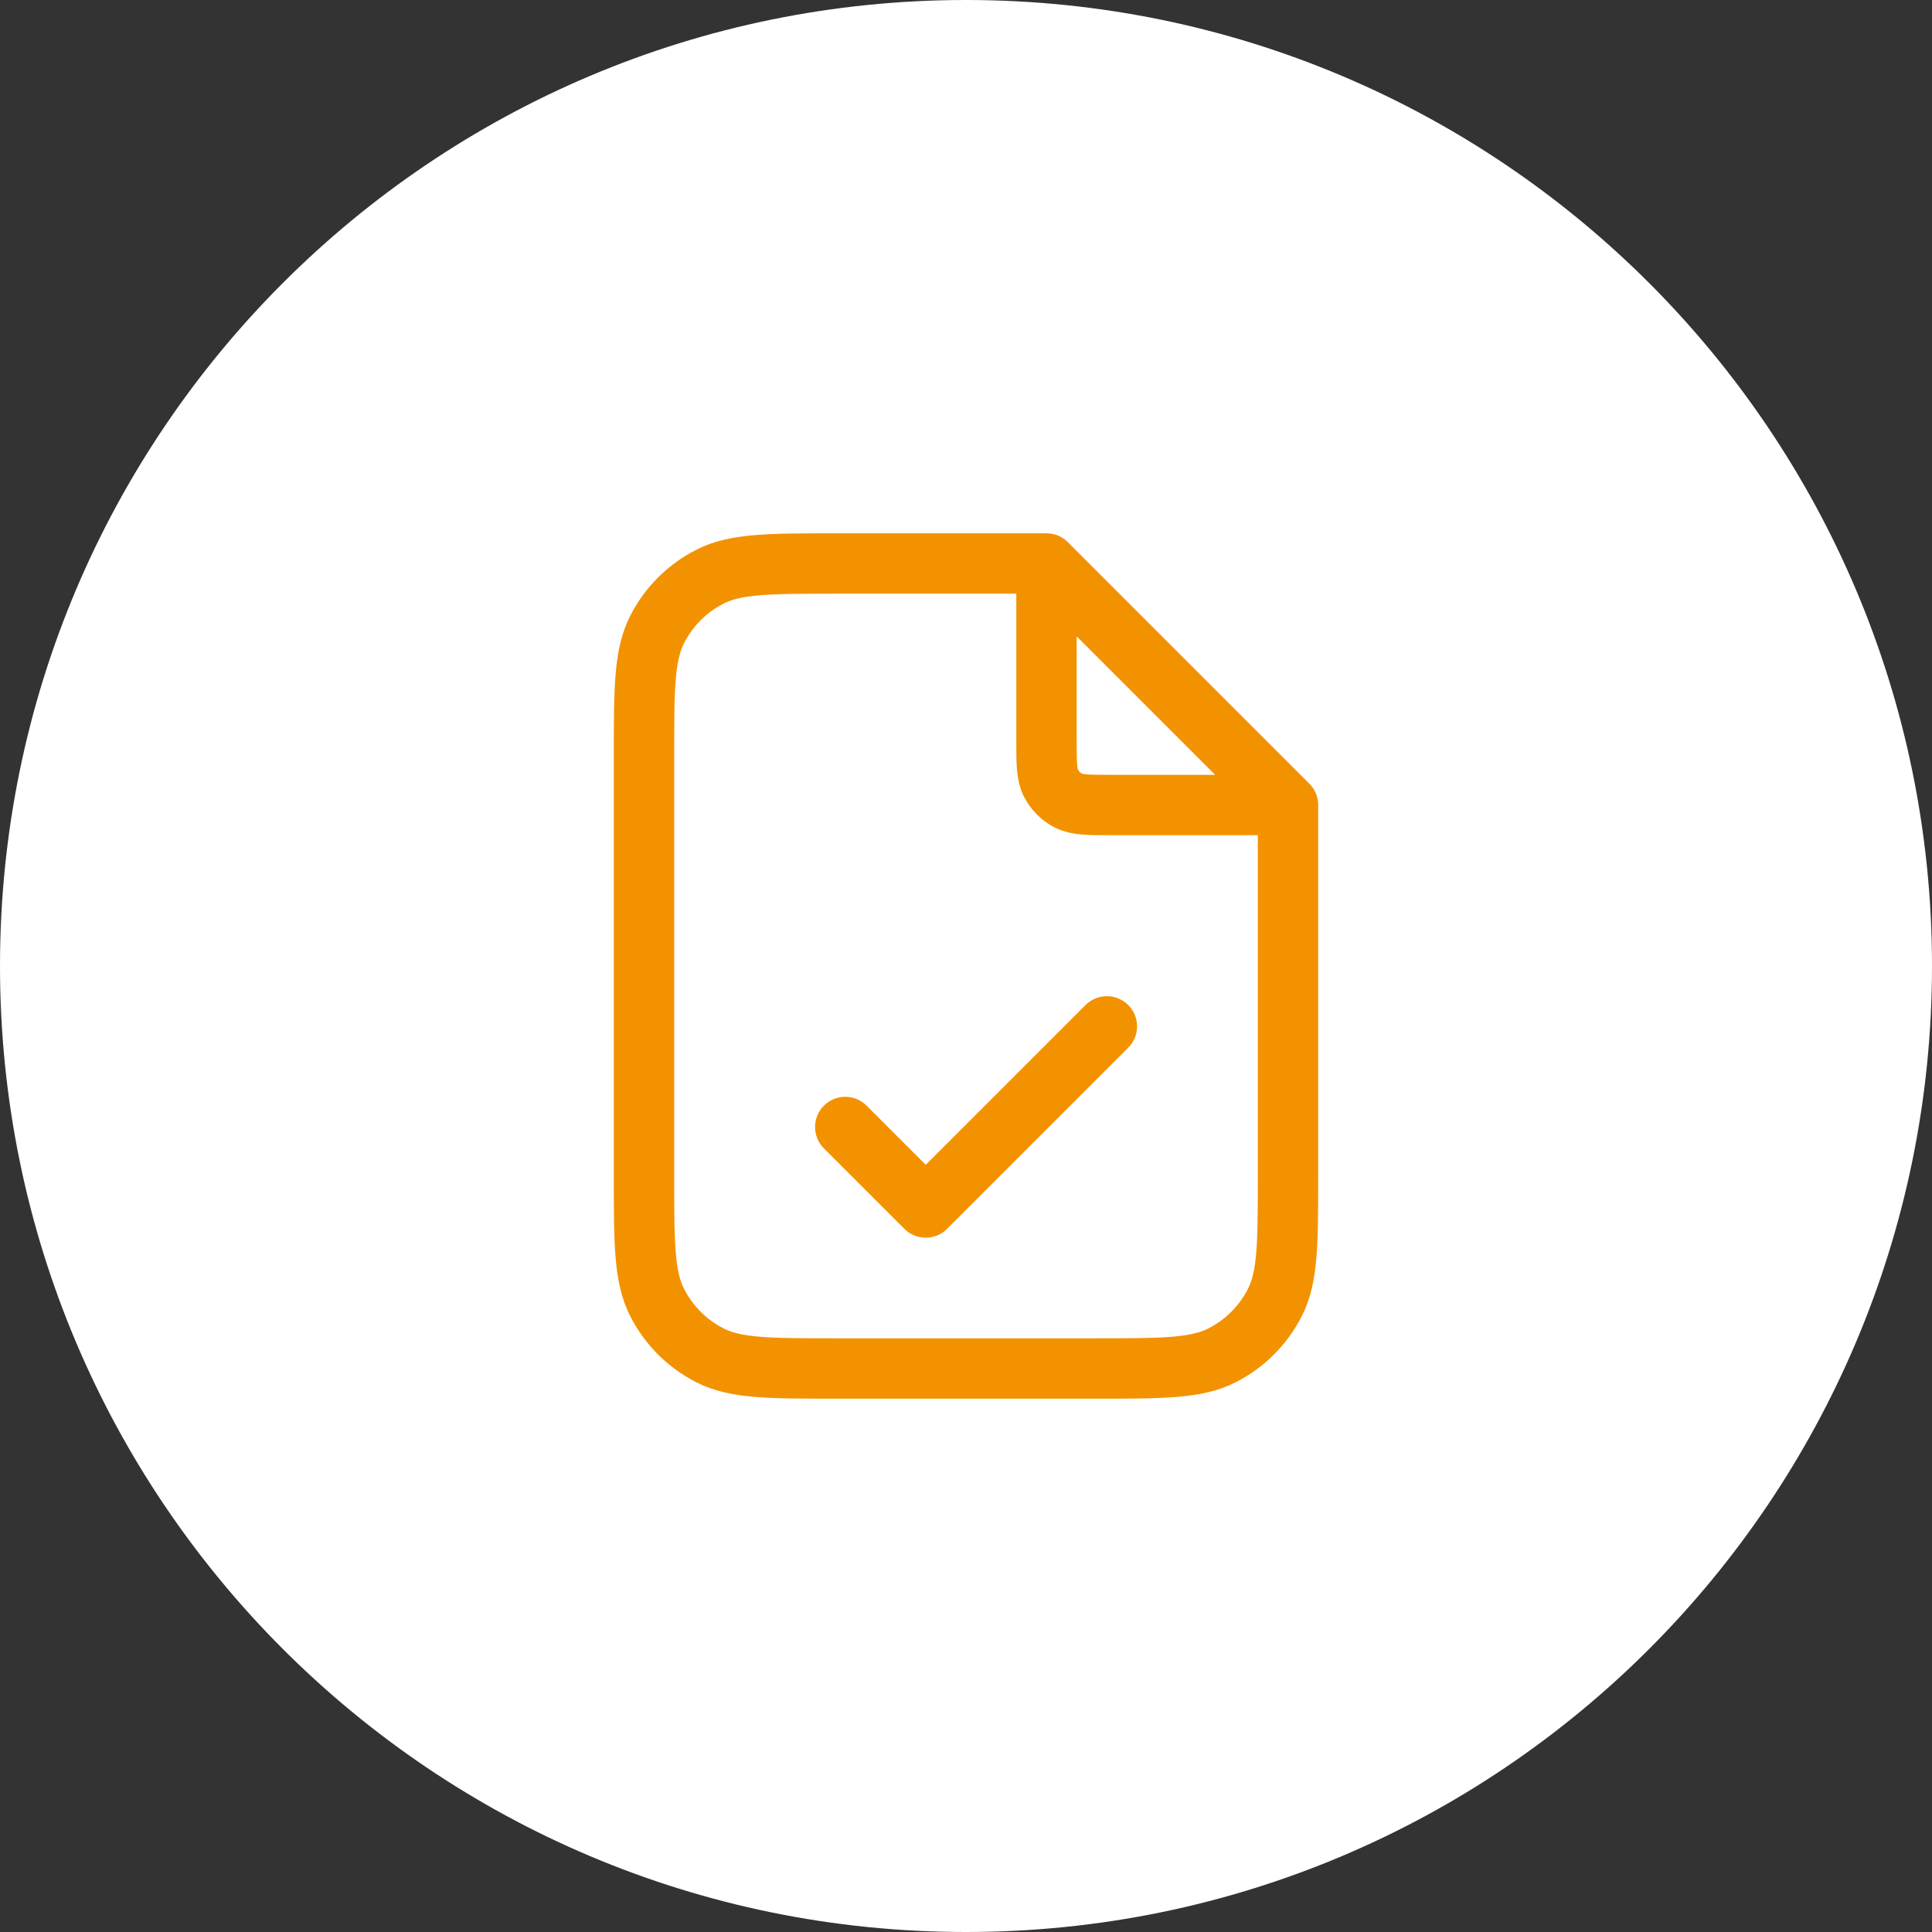
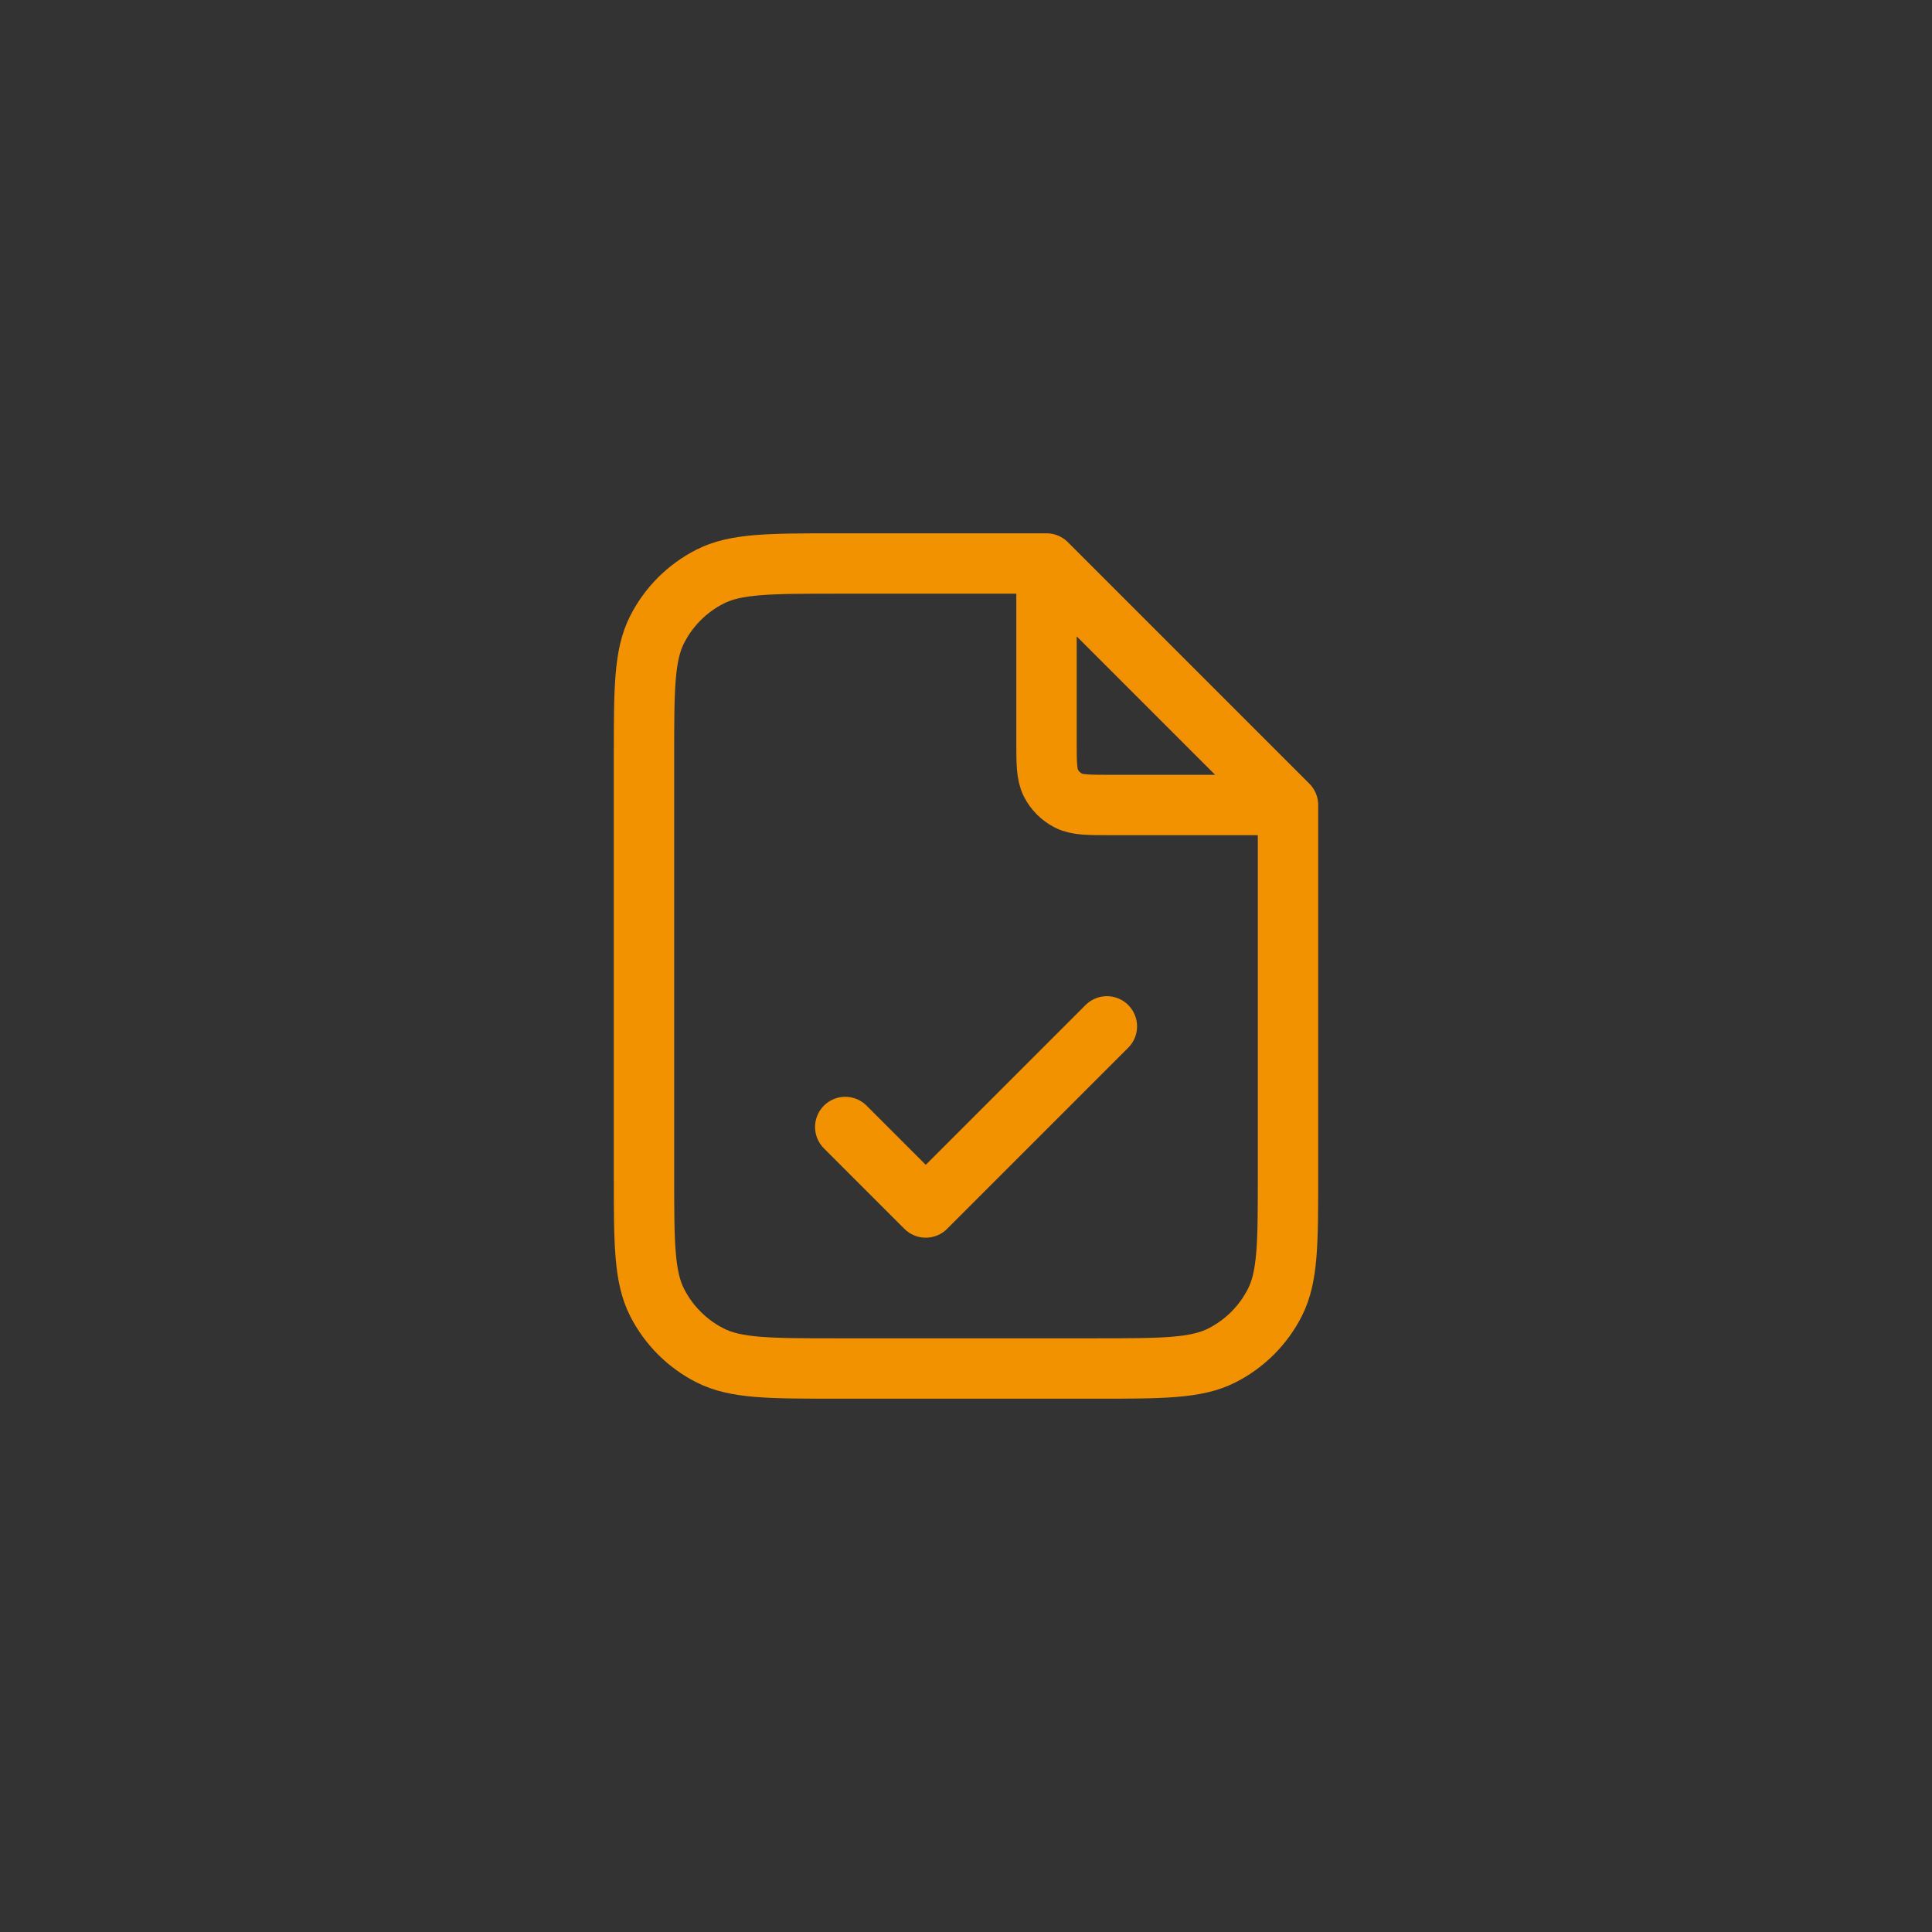
<svg xmlns="http://www.w3.org/2000/svg" width="96" height="96" viewBox="0 0 96 96" fill="none">
  <rect x="0" y="0" width="96" height="96" fill="#333333" stroke="none" />
-   <path d="M0 48C0 21.49 21.49 0 48 0C74.51 0 96 21.49 96 48C96 74.51 74.51 96 48 96C21.49 96 0 74.51 0 48Z" fill="white" />
  <path d="M52 28.539V36.8C52 37.92 52 38.48 52.218 38.908C52.41 39.284 52.716 39.59 53.092 39.782C53.52 40 54.08 40 55.2 40H63.461M42 56L46 60L55 51M52 28H41.6C38.24 28 36.559 28 35.276 28.654C34.147 29.229 33.229 30.147 32.654 31.276C32 32.559 32 34.24 32 37.6V58.4C32 61.76 32 63.441 32.654 64.724C33.229 65.853 34.147 66.771 35.276 67.346C36.559 68 38.24 68 41.6 68H54.4C57.76 68 59.441 68 60.724 67.346C61.853 66.771 62.771 65.853 63.346 64.724C64 63.441 64 61.76 64 58.4V40L52 28Z" stroke="#F39200" stroke-width="3" stroke-linecap="round" stroke-linejoin="round" />
</svg>